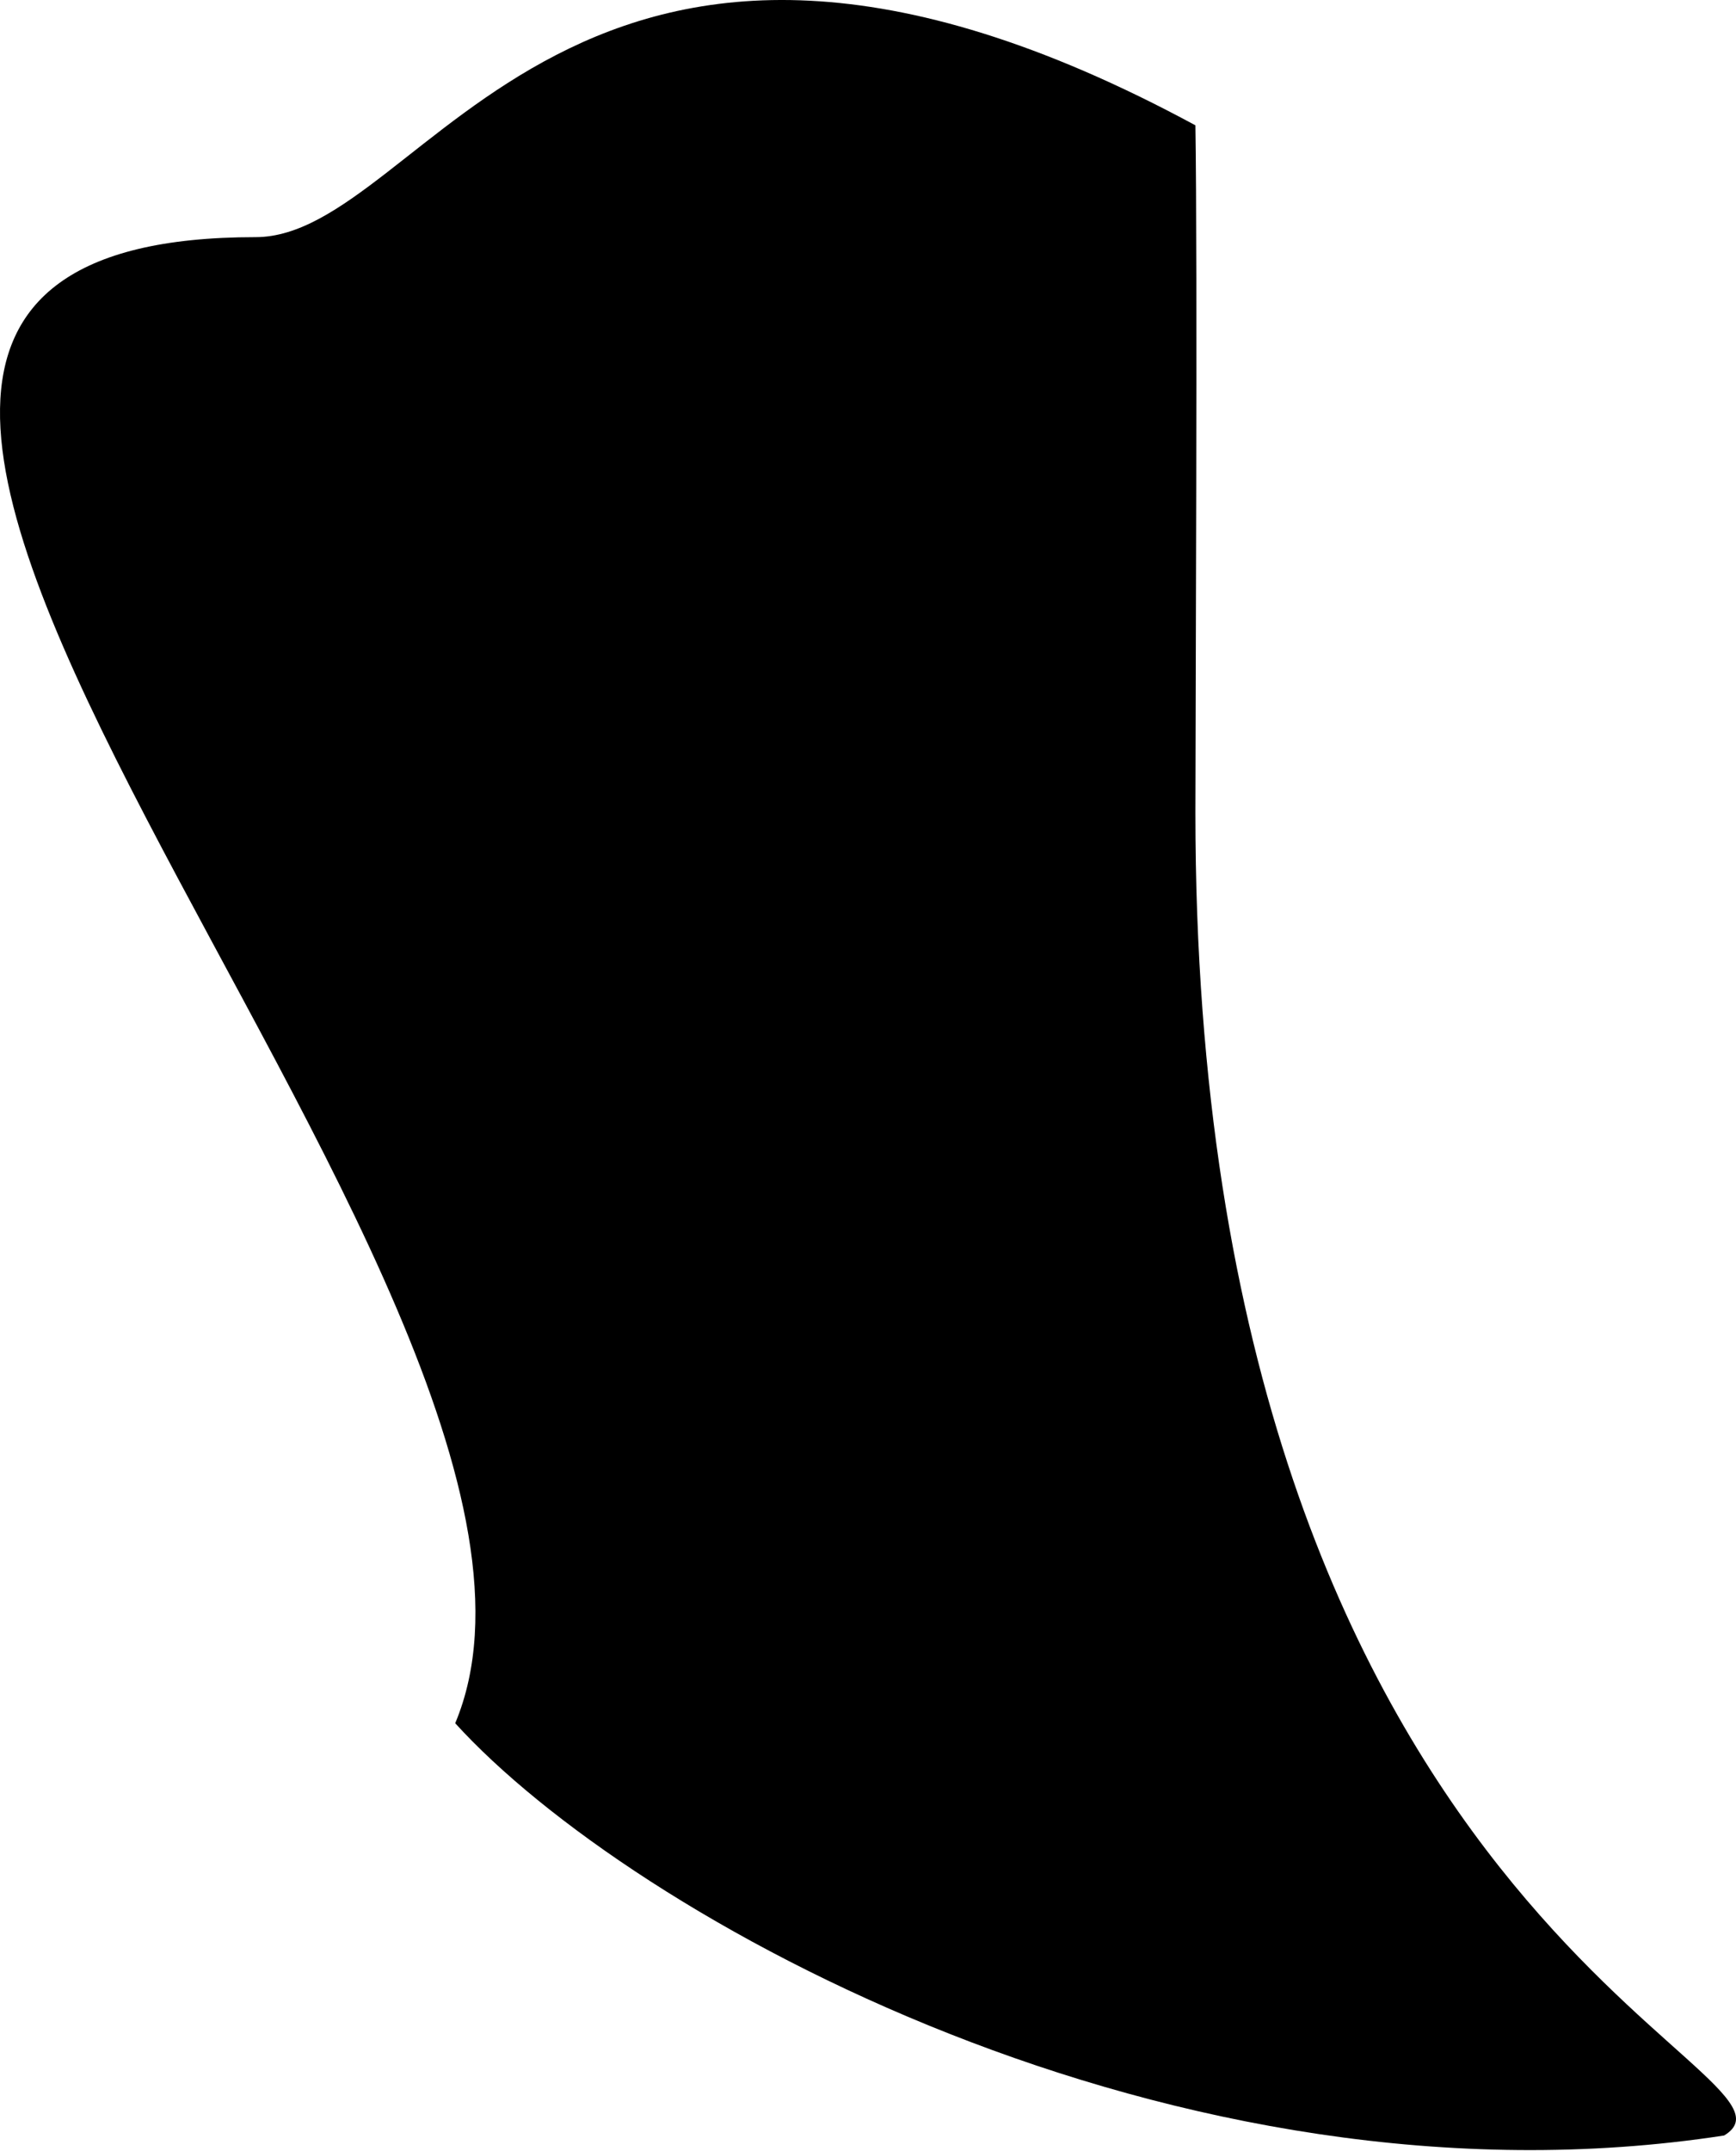
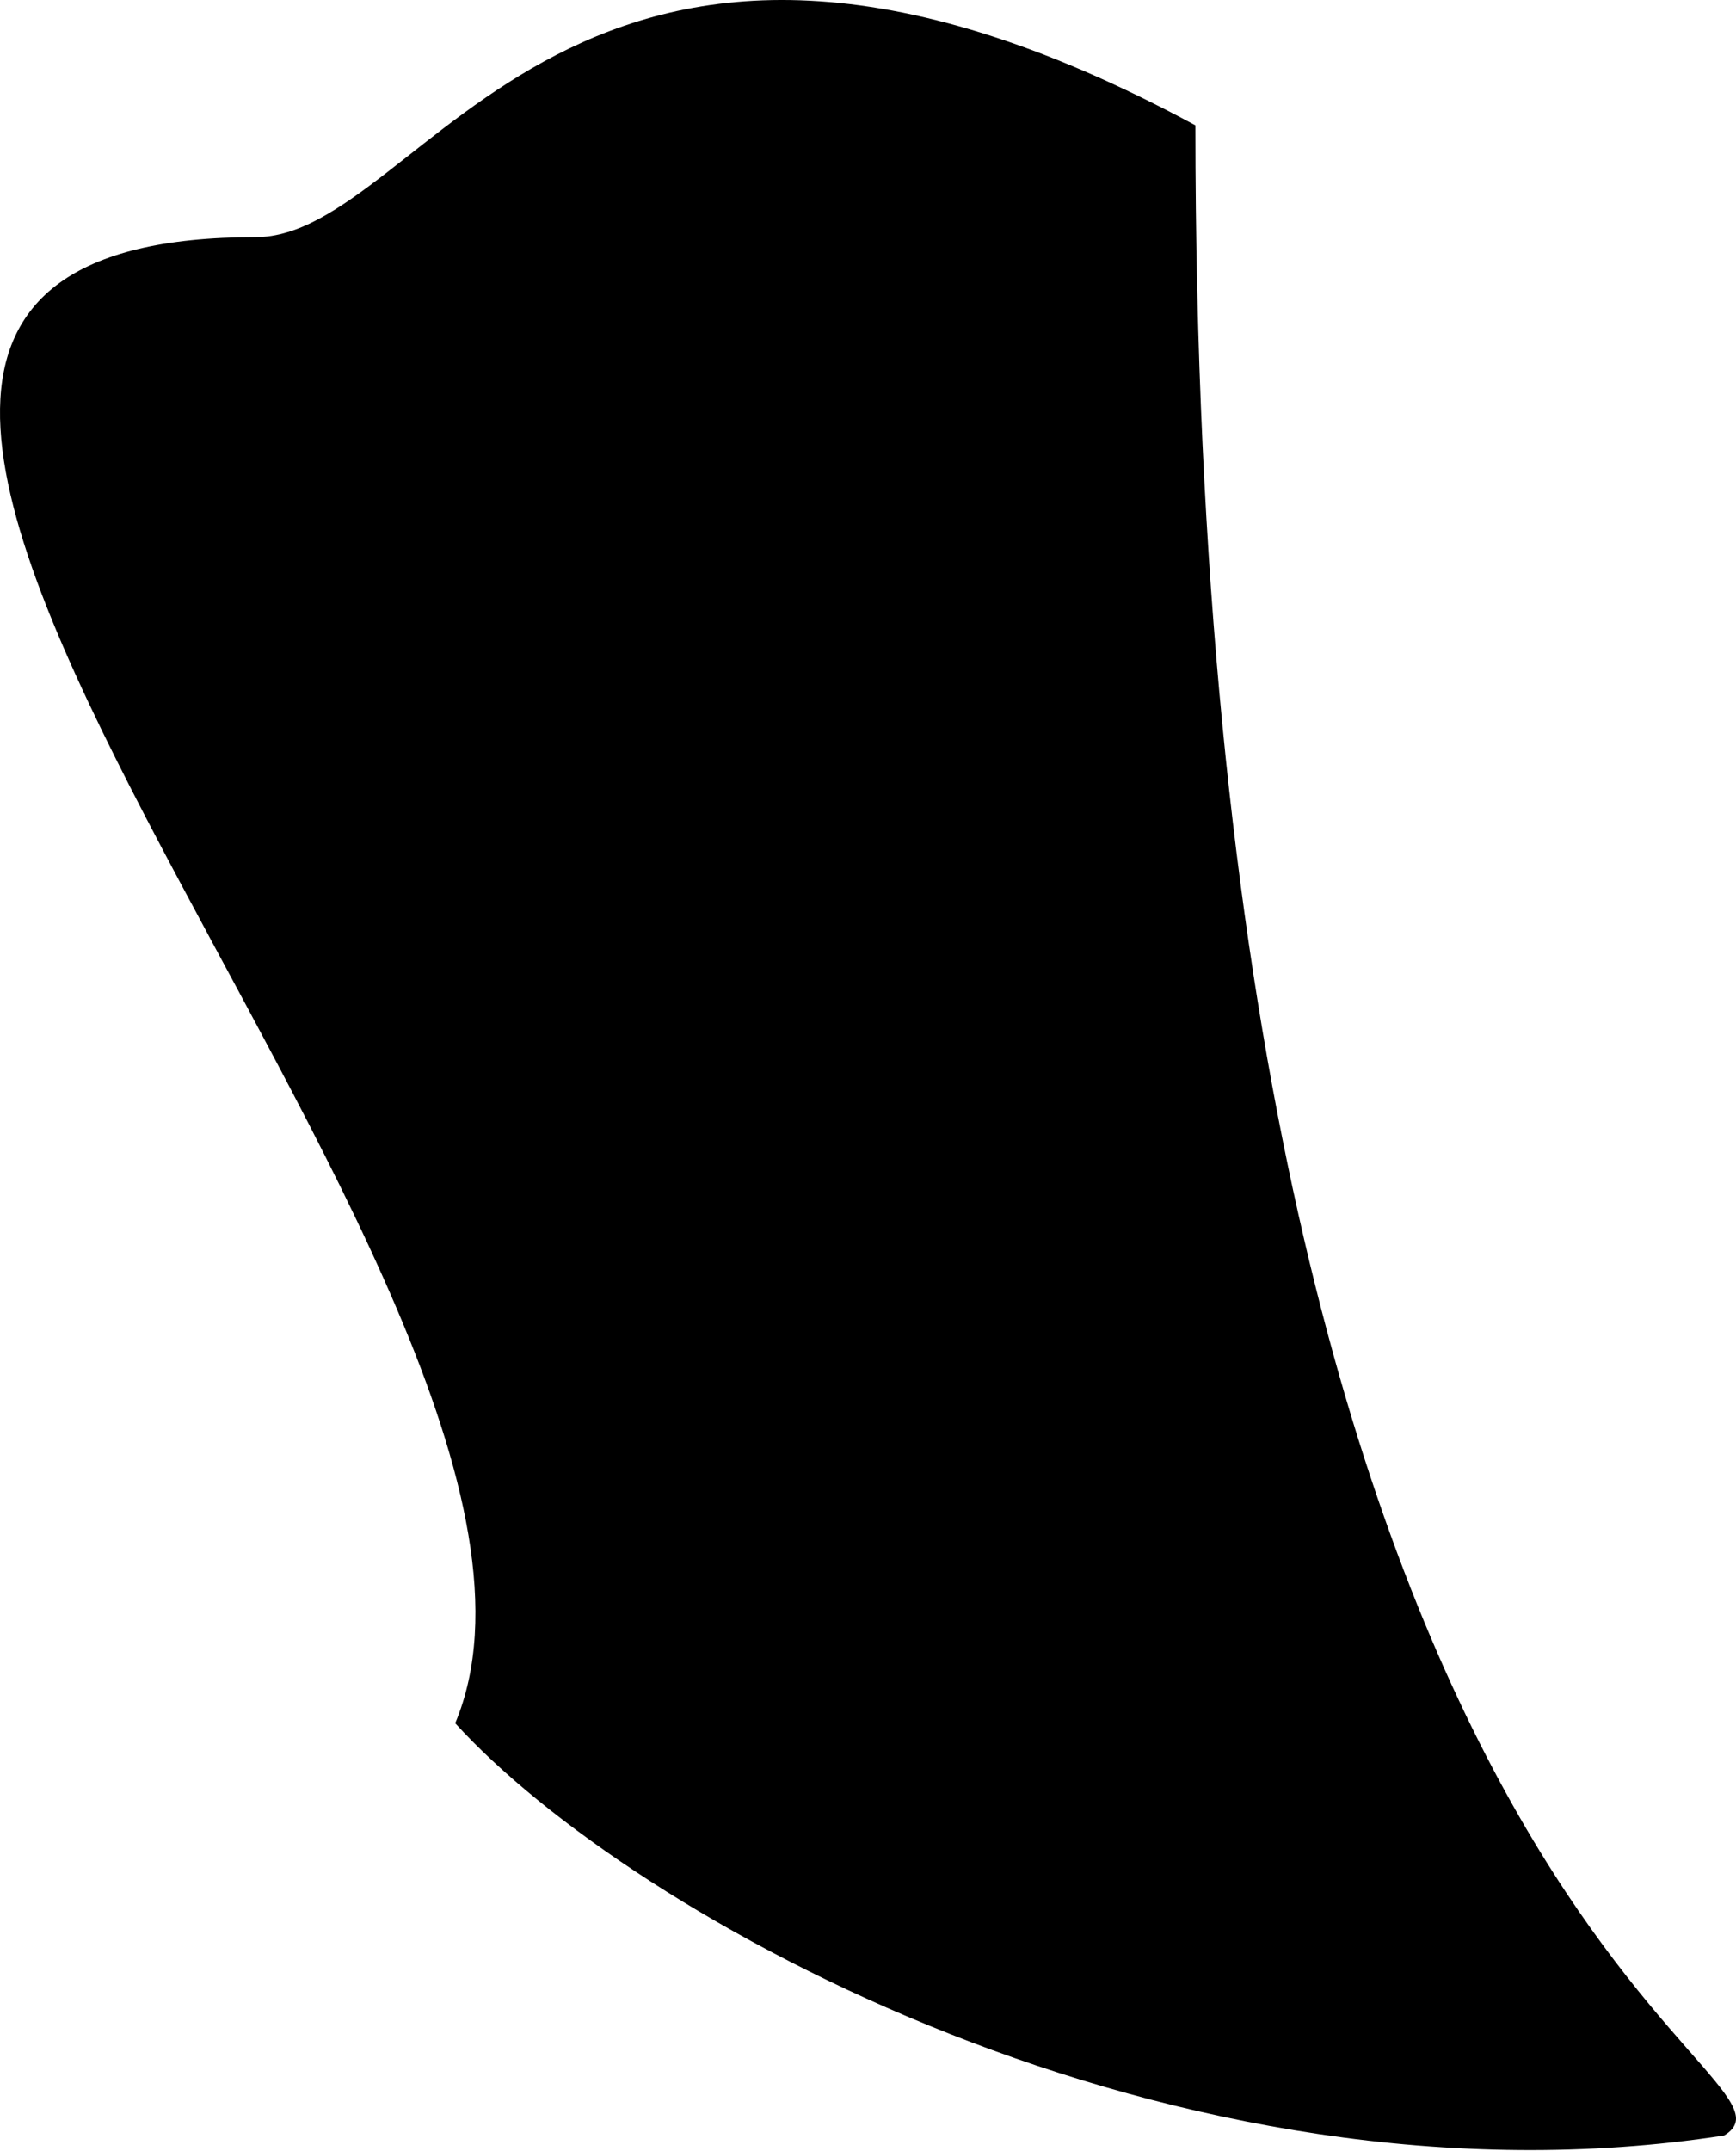
<svg xmlns="http://www.w3.org/2000/svg" width="130" height="161" viewBox="0 0 130 161" fill="none">
-   <path d="M129.11 159.832C87.933 166.166 47.285 143.493 34.088 128.976C47.691 96.538 -36.291 17.752 19.138 17.749C31.955 17.749 42.902 -15.826 89.517 9.38C89.685 19.57 89.517 54.842 89.517 60.847C89.517 143.992 137.028 155.055 129.11 159.832Z" fill="black" />
+   <path d="M129.11 159.832C87.933 166.166 47.285 143.493 34.088 128.976C47.691 96.538 -36.291 17.752 19.138 17.749C31.955 17.749 42.902 -15.826 89.517 9.38C89.517 143.992 137.028 155.055 129.11 159.832Z" fill="black" />
</svg>